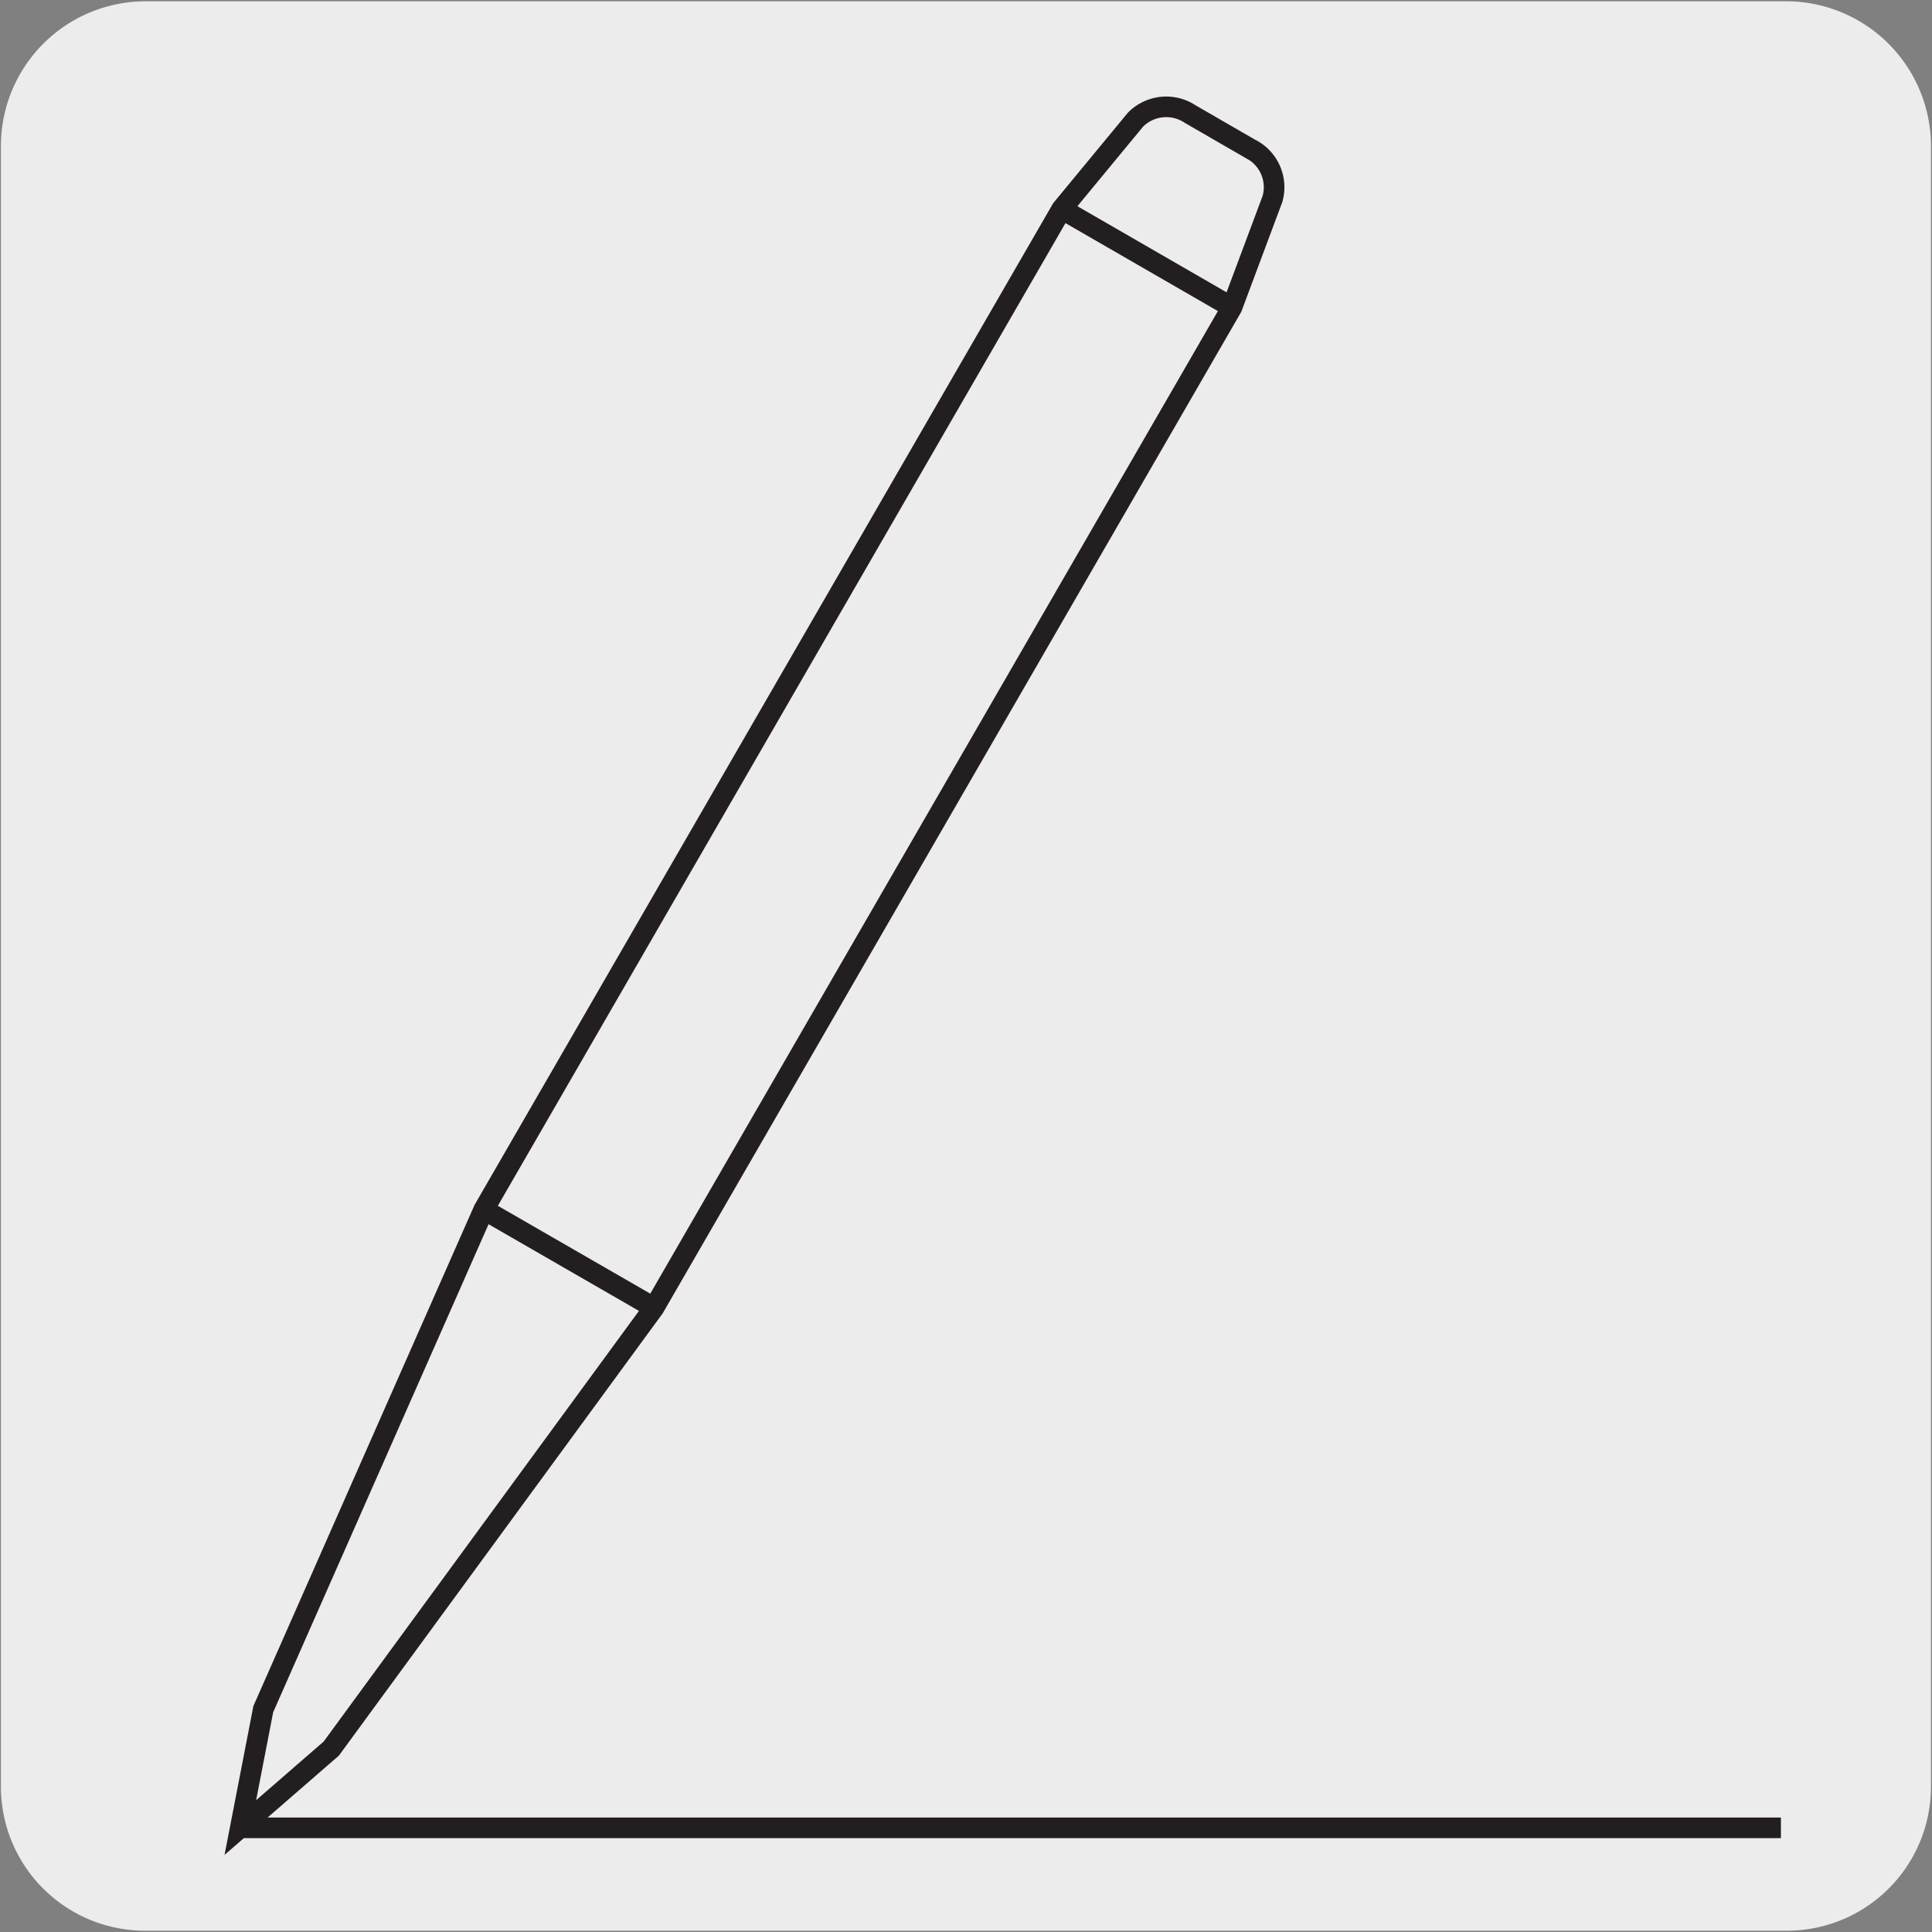
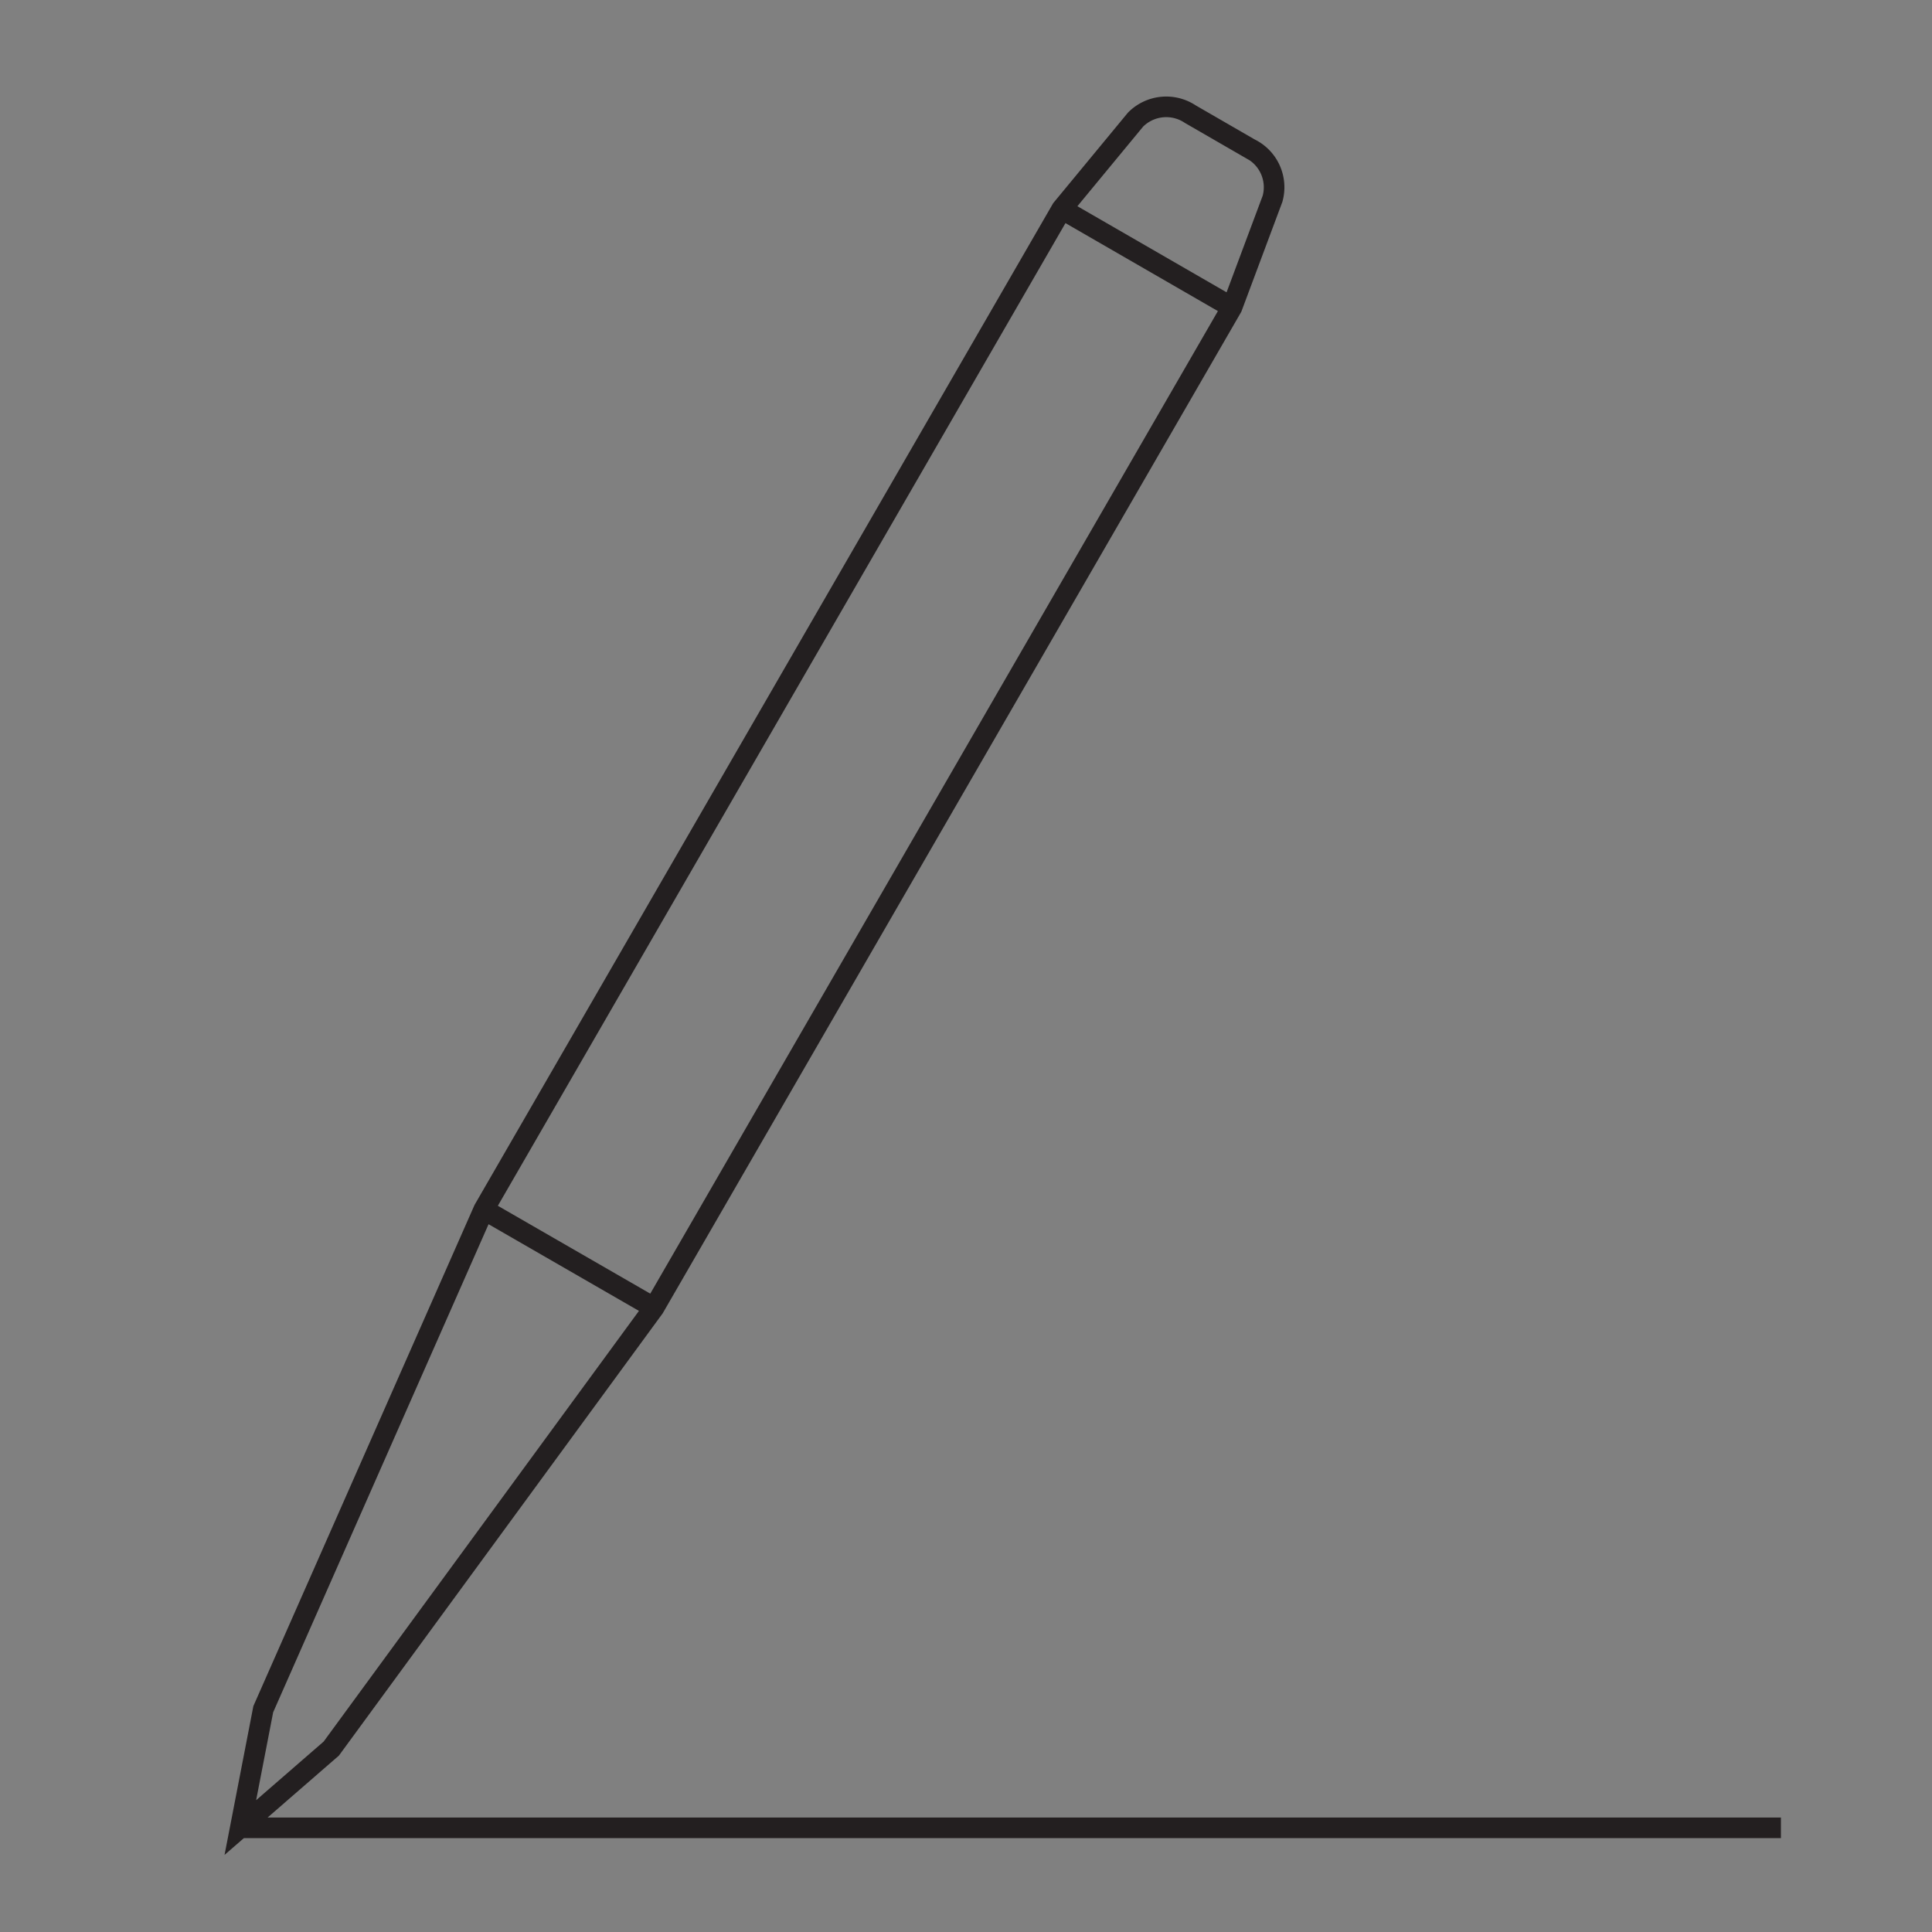
<svg xmlns="http://www.w3.org/2000/svg" viewBox="0 0 150 150">
  <rect x="0" y="0" width="150" height="150" fill="#808080" stroke="none" />
  <defs>
    <style>.cls-1{fill:#edecec;}.cls-2{fill:none;stroke:#231f20;stroke-miterlimit:10;stroke-width:1.6px;}</style>
  </defs>
  <title>12225-01</title>
  <g id="Capa_2" data-name="Capa 2">
-     <path class="cls-1" d="M11.32.1H138.64a11.25,11.25,0,0,1,11.28,11.21v127.4a11.19,11.19,0,0,1-11.2,11.19H11.27A11.19,11.19,0,0,1,.07,138.71h0V11.34A11.24,11.24,0,0,1,11.32.1Z" />
-   </g>
+     </g>
  <g id="Capa_3" data-name="Capa 3">
    <path class="cls-2" d="M95.65,23.86,82.43,16.23m-31.65,85.3L37.56,93.91m-18.9,48H138.27m-100.71-48L82.43,16.23l5.73-6.94a3.36,3.36,0,0,1,4.25-.43l4.64,2.68a3.34,3.34,0,0,1,1.75,3.89l-3.15,8.43L50.78,101.53,25.72,135.76l-7.06,6.13,1.78-9.19Z" />
  </g>
</svg>